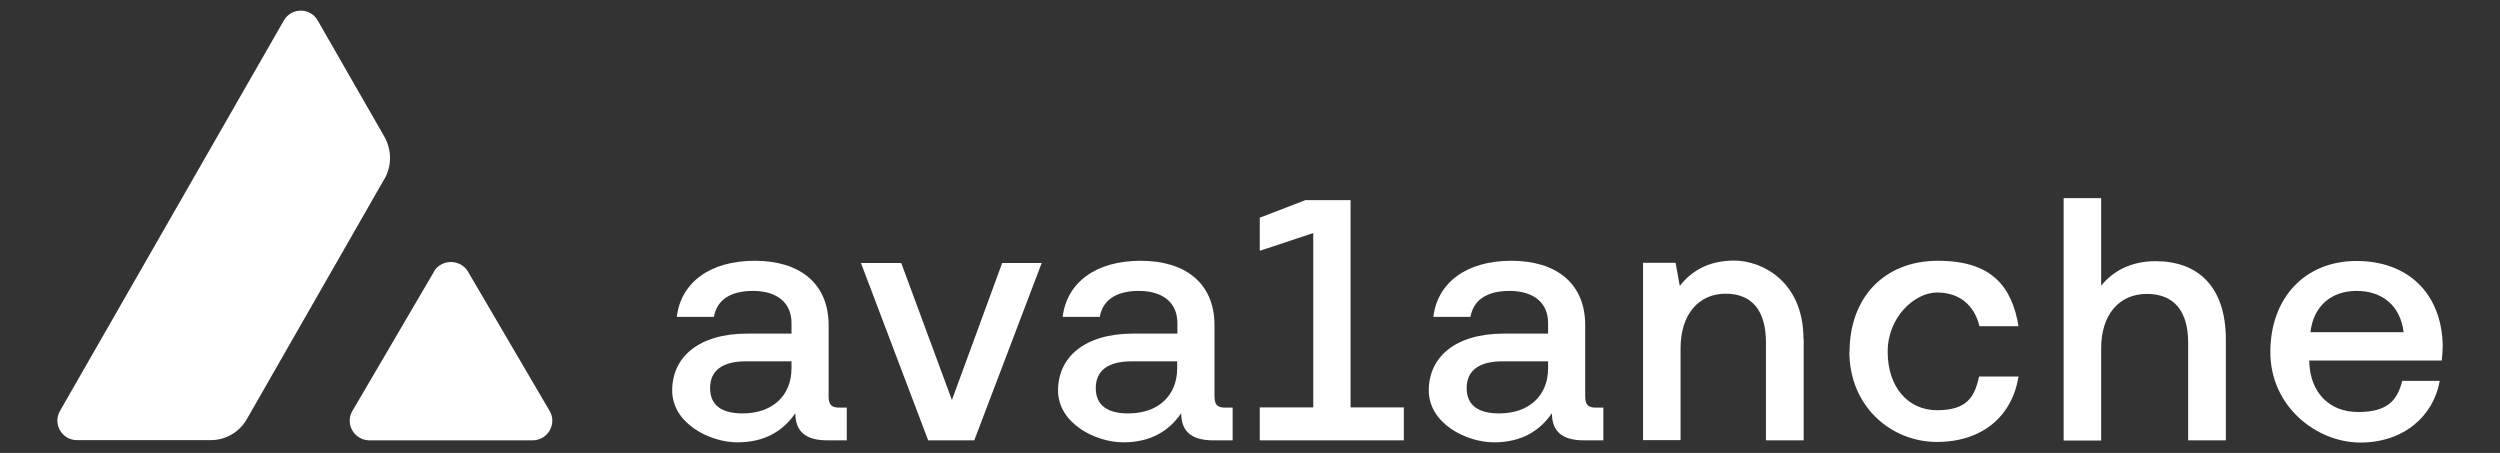
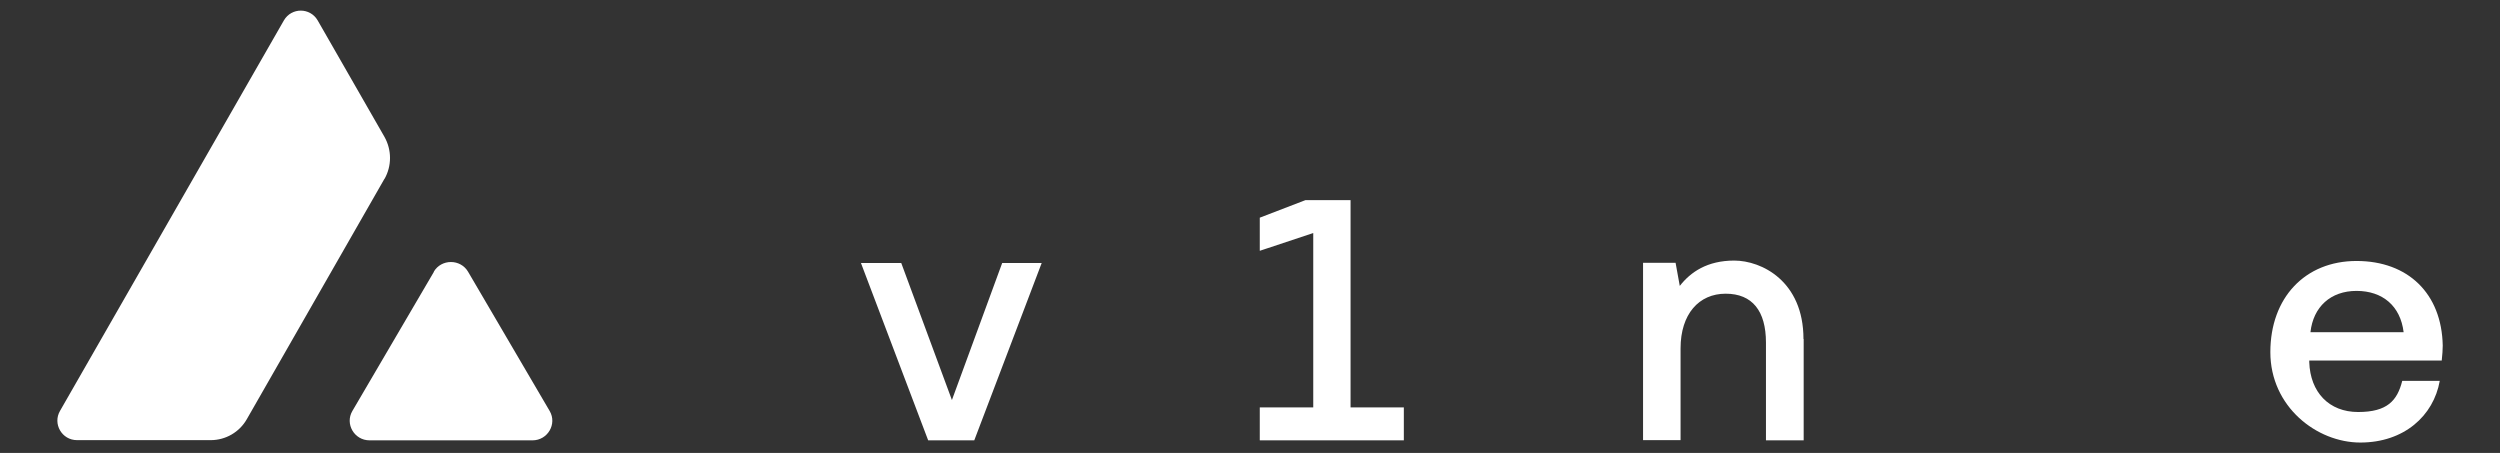
<svg xmlns="http://www.w3.org/2000/svg" id="Layer_1" viewBox="0 0 1253 227">
  <rect x="0" y="0" width="1253" height="227" fill="#333333" stroke="none" />
  <defs>
    <style>      .st0 {        fill: none;      }      .st1 {        fill: #fff;      }    </style>
  </defs>
  <rect class="st0" x="-30" y="307" width="1253" height="226.9" />
  <g>
    <path class="st1" d="M217.4,136.2c3.8-6.5,13.4-6.5,17.2,0l40.9,69.8c3.8,6.5-1,14.7-8.6,14.7h-81.7c-7.6,0-12.4-8.2-8.6-14.7l40.9-69.8h-.1Z" />
    <path class="st1" d="M192.7,89.7c3.7-6.5,3.7-14.5,0-21.1l-33.5-58.4c-3.8-6.5-13.1-6.5-16.9,0L30.1,205.9c-3.8,6.5.9,14.7,8.5,14.7h67c7.5,0,14.4-4,18.1-10.5l69-120.5h0Z" />
-     <path class="st1" d="M424.4,204.4v16.3h-9.7c-11.6,0-16-5-16.1-13.6-5.9,8.7-15.1,14.6-29,14.6s-32.7-9.5-32.7-26,13-28.5,37.7-28.5h22.1v-5.4c0-9.9-7.1-16-19.3-16s-18.2,5.2-19.6,13h-18.6c2.1-17.2,16.6-28.1,39.1-28.1s37,11.3,37,32.3v35.6c0,4.5,1.6,5.7,5.5,5.7h3.6ZM396.7,181.1h-22.9c-11.4,0-17.9,4.4-17.9,13.4s6.3,12.7,16.3,12.7c15.3,0,24.5-9.2,24.5-22.6v-3.5h0Z" />
    <path class="st1" d="M465.2,220.7l-33.7-88.9h20.2l25.4,68.7,25.2-68.7h19.8l-33.8,88.9h-23.1Z" />
-     <path class="st1" d="M617.8,204.4v16.3h-9.7c-11.6,0-16-5-16.1-13.6-5.9,8.7-15.1,14.6-29,14.6s-32.7-9.5-32.7-26,13-28.5,37.7-28.5h22.1v-5.4c0-9.9-7.1-16-19.3-16s-18.2,5.2-19.6,13h-18.6c2.1-17.2,16.6-28.1,39.1-28.1s37,11.3,37,32.3v35.6c0,4.5,1.6,5.7,5.5,5.7h3.6ZM590,181.1h-22.9c-11.4,0-17.9,4.4-17.9,13.4s6.3,12.7,16.3,12.7c15.3,0,24.5-9.2,24.5-22.6v-3.5h0Z" />
    <path class="st1" d="M703.6,204.2v16.5h-72.2v-16.5h26.8v-87.4l-26.8,8.9v-16.6l22.9-8.8h22.6v103.9h26.7Z" />
-     <path class="st1" d="M803.6,204.4v16.3h-9.7c-11.6,0-16-5-16.1-13.6-5.9,8.7-15.1,14.6-29,14.6s-32.7-9.5-32.7-26,13-28.5,37.7-28.5h22.1v-5.4c0-9.9-7.1-16-19.3-16s-18.2,5.2-19.6,13h-18.6c2.1-17.2,16.6-28.1,39.1-28.1s37,11.3,37,32.3v35.6c0,4.5,1.6,5.7,5.5,5.7h3.6ZM775.9,181.1h-22.9c-11.4,0-17.9,4.4-17.9,13.4s6.3,12.7,16.3,12.7c15.3,0,24.5-9.2,24.5-22.6v-3.5h0Z" />
    <path class="st1" d="M904,170v50.7h-18.9v-49c0-15.8-6.8-24.5-20.2-24.5s-22.6,10.2-22.6,27.4v46h-18.8v-88.9h16.3l2.1,11.6c5.4-6.9,13.7-12.7,27.3-12.7s34.7,10.2,34.7,39.3h.1Z" />
-     <path class="st1" d="M927,176.4c0-27.4,17.5-45.7,44.3-45.7s37,12.7,40.4,32.8h-19.6c-2.5-10.4-9.9-16.9-21.2-16.9s-24.8,12.3-24.8,29.7,9.9,29.3,24.8,29.3,18.8-6.6,21-16.9h19.8c-3.3,20.2-18.4,32.8-41,32.8s-43.8-17.5-43.8-45.3h0v.2Z" />
-     <path class="st1" d="M1115.6,170v50.7h-18.9v-49.1c0-15.3-6.8-24.3-20.7-24.3s-22.9,10.4-22.9,27.3v46.2h-18.8v-121.5h18.8v43.9c6.1-7.6,15.3-12.3,27.3-12.3,20.8,0,35.2,12.3,35.2,39.3h0v-.2Z" />
    <path class="st1" d="M1157.4,180.6v.9c.5,15.1,9.9,25,24.5,25s19.6-5.7,22.1-15.6h18.8c-3.1,17.5-17.9,30.9-39.8,30.9s-45.1-18-45.1-45.3,17.4-45.7,43.2-45.7,42.7,16.3,43.2,42.4c0,1.9-.2,4.9-.5,7.5h-66.4ZM1158,166.5h46.7c-1.6-13.2-10.6-20.7-23.6-20.7s-21.7,8-23.1,20.7h0Z" />
  </g>
</svg>